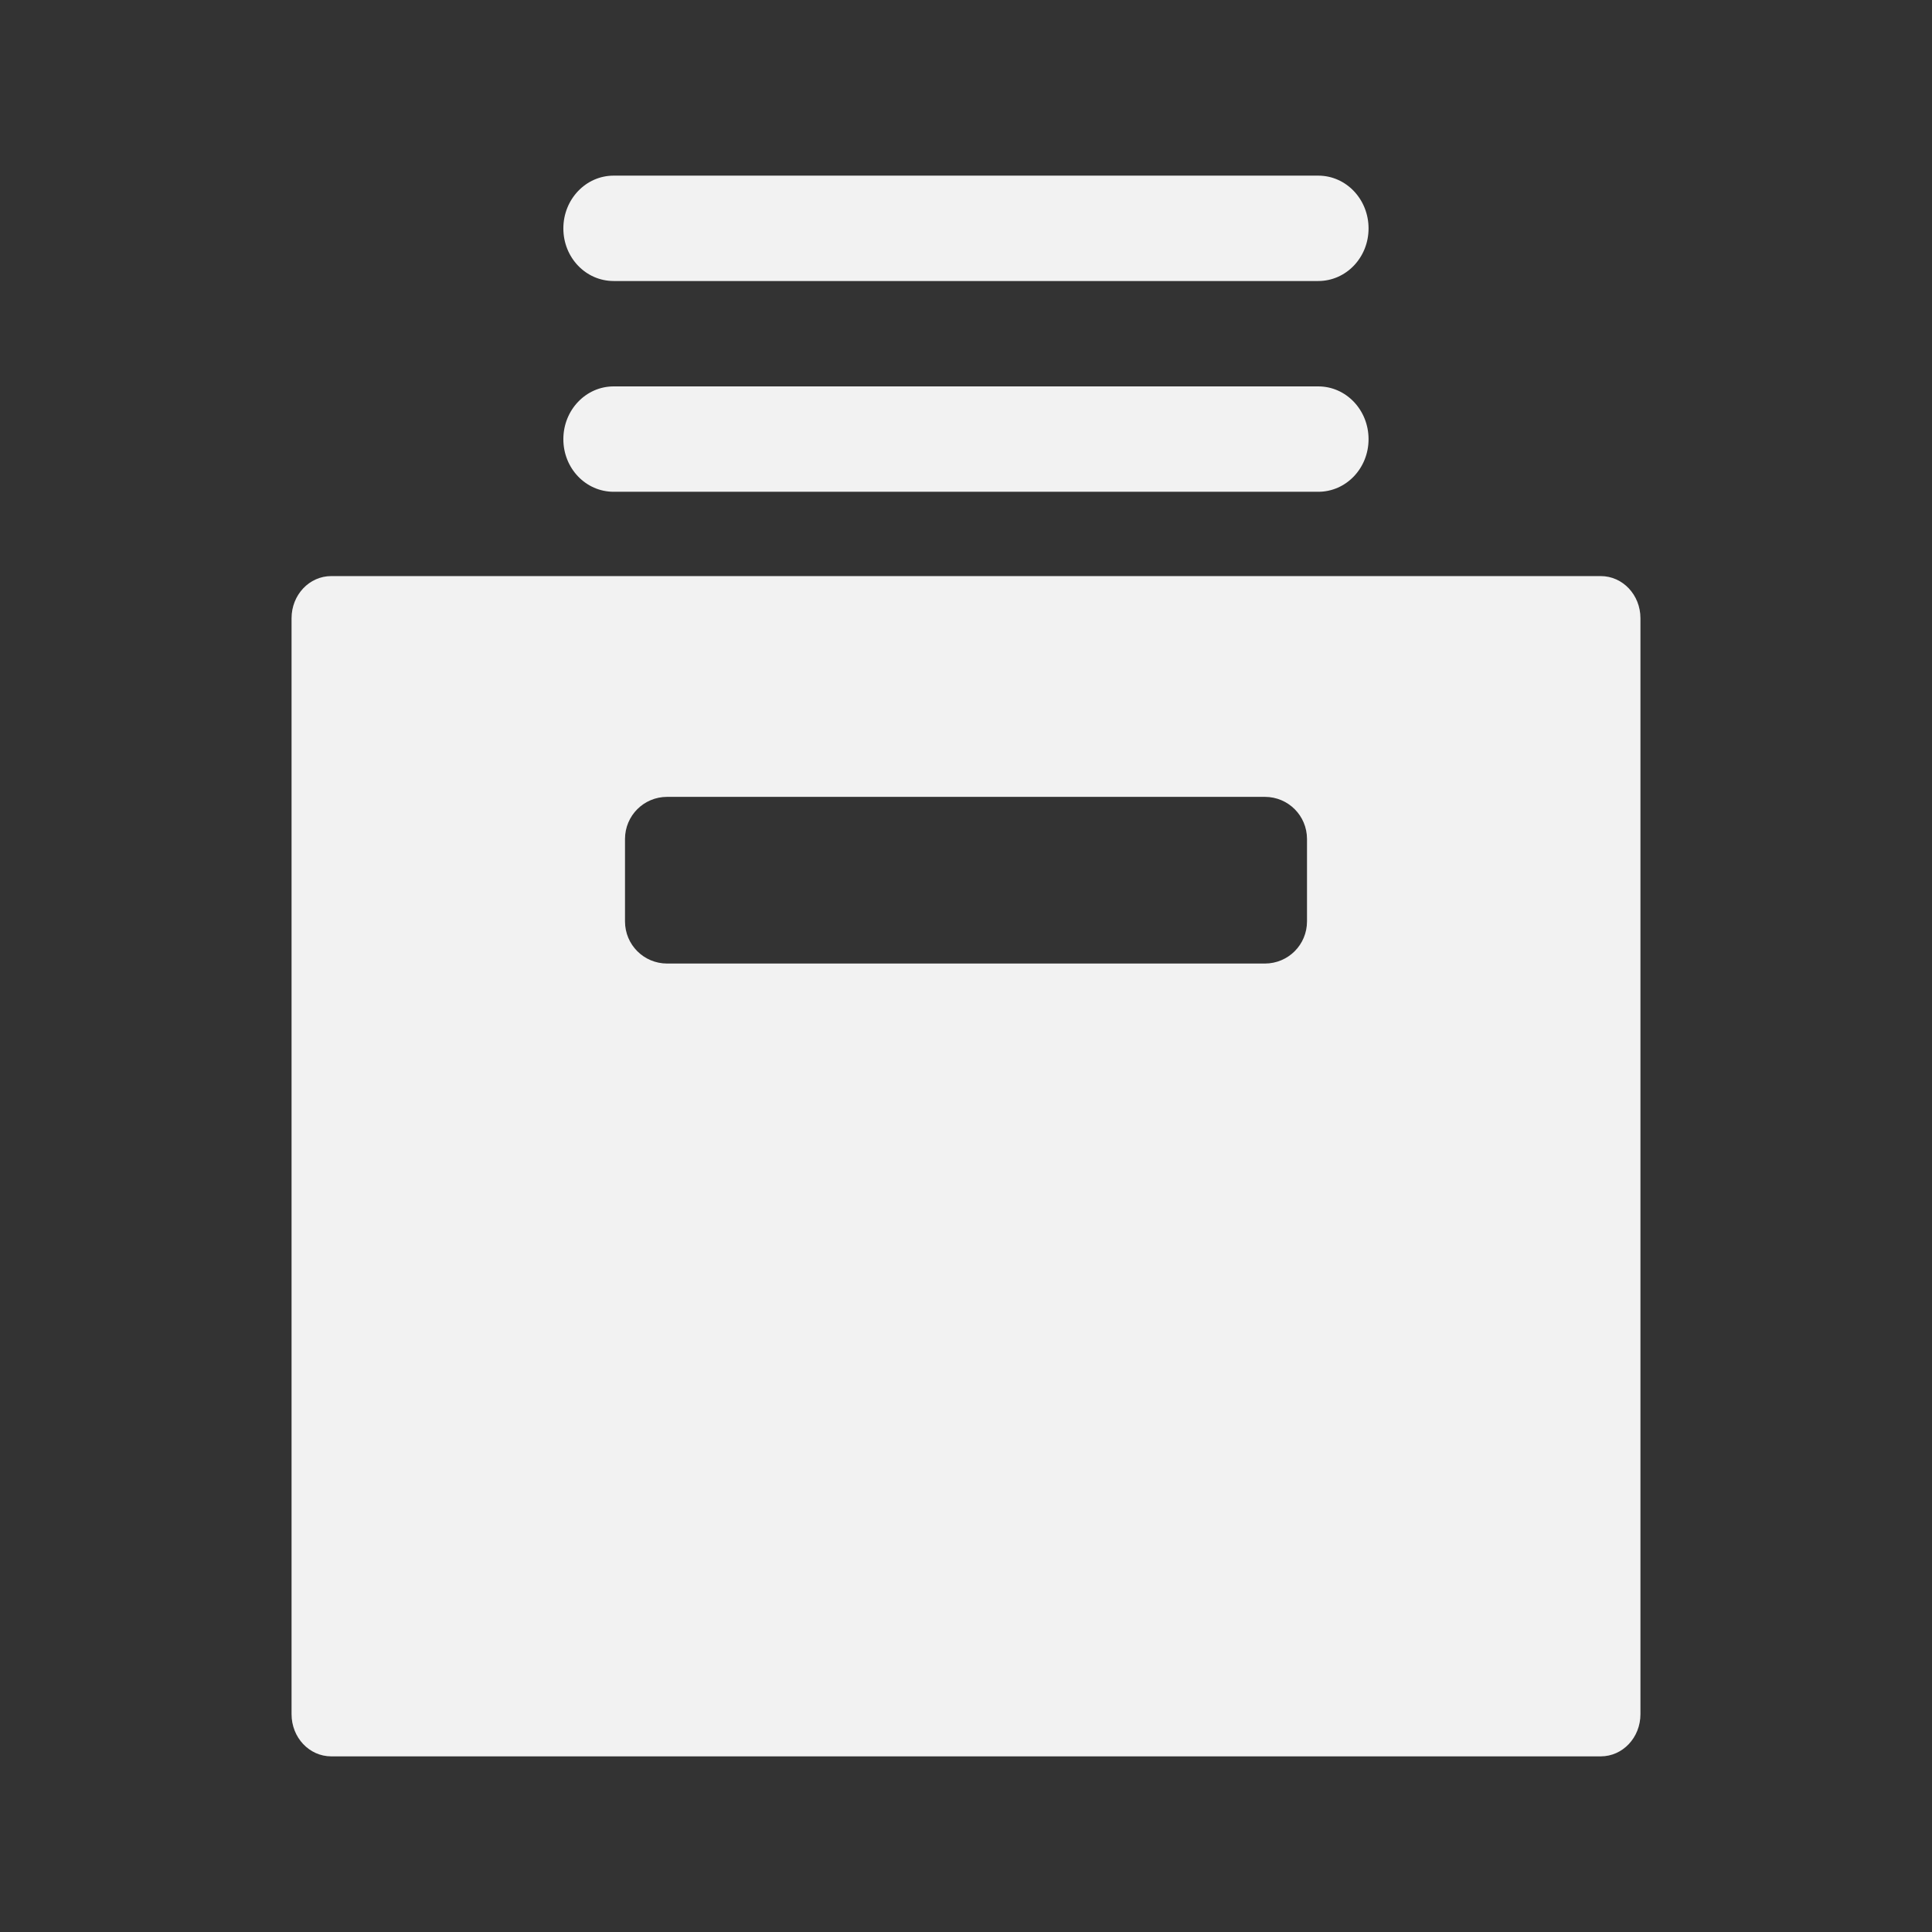
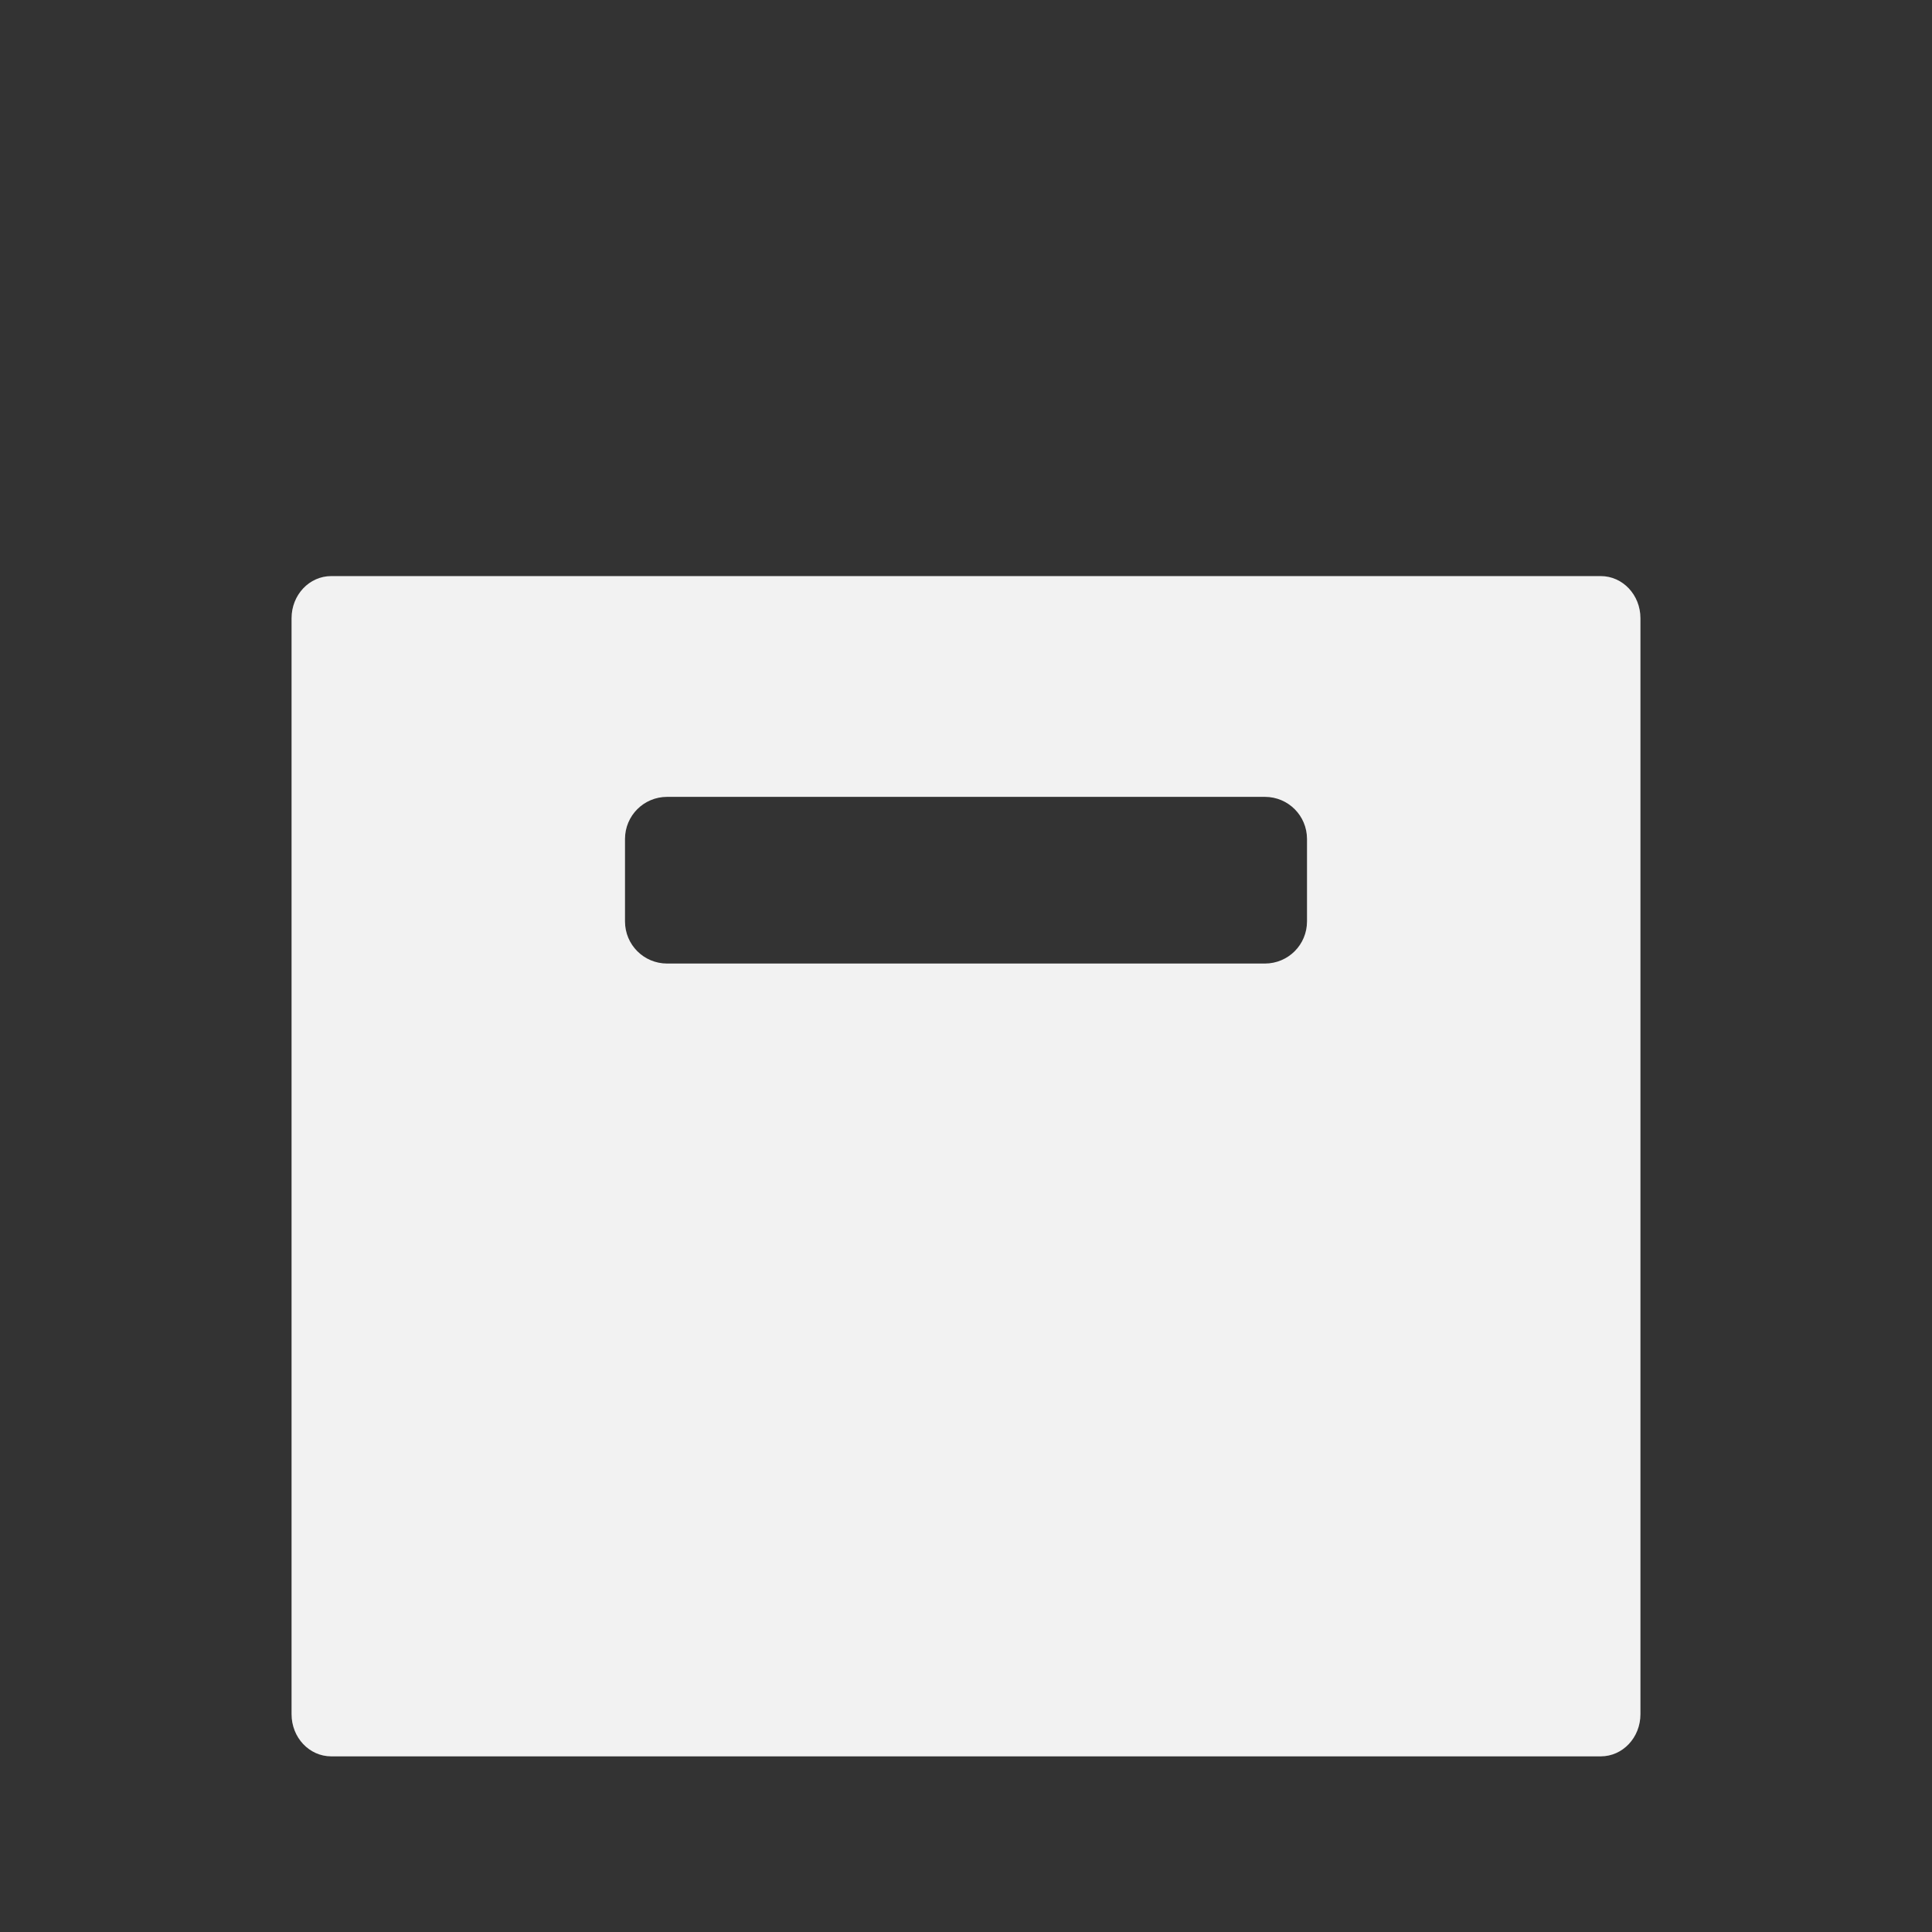
<svg xmlns="http://www.w3.org/2000/svg" viewBox="0 0 22 22">
  <rect x="0" y="0" width="22" height="22" fill="#333333" stroke="none" />
  <g fill="#f2f2f2">
    <path d="m3.772 6.56c-.25 0-.452.214-.452.48v12.48c0 .266.202.48.452.48h14.456c.25 0 .452-.214.452-.48v-12.48c0-.266-.202-.48-.452-.48zm3.825 2.514h6.806c.266 0 .48.214.48.48v.938c0 .266-.214.48-.48.48h-6.806c-.266 0-.48-.214-.48-.48v-.938c0-.266.214-.48.48-.48z" />
-     <path d="m6.988 2c-.317 0-.573.269-.573.601s.255.599.573.599h8.023c.317 0 .573-.267.573-.599s-.255-.601-.573-.601z" />
-     <path d="m6.988 4.4c-.317 0-.573.269-.573.601 0 .332.255.599.573.599h8.023c.317 0 .573-.267.573-.599 0-.332-.255-.601-.573-.601z" />
  </g>
</svg>